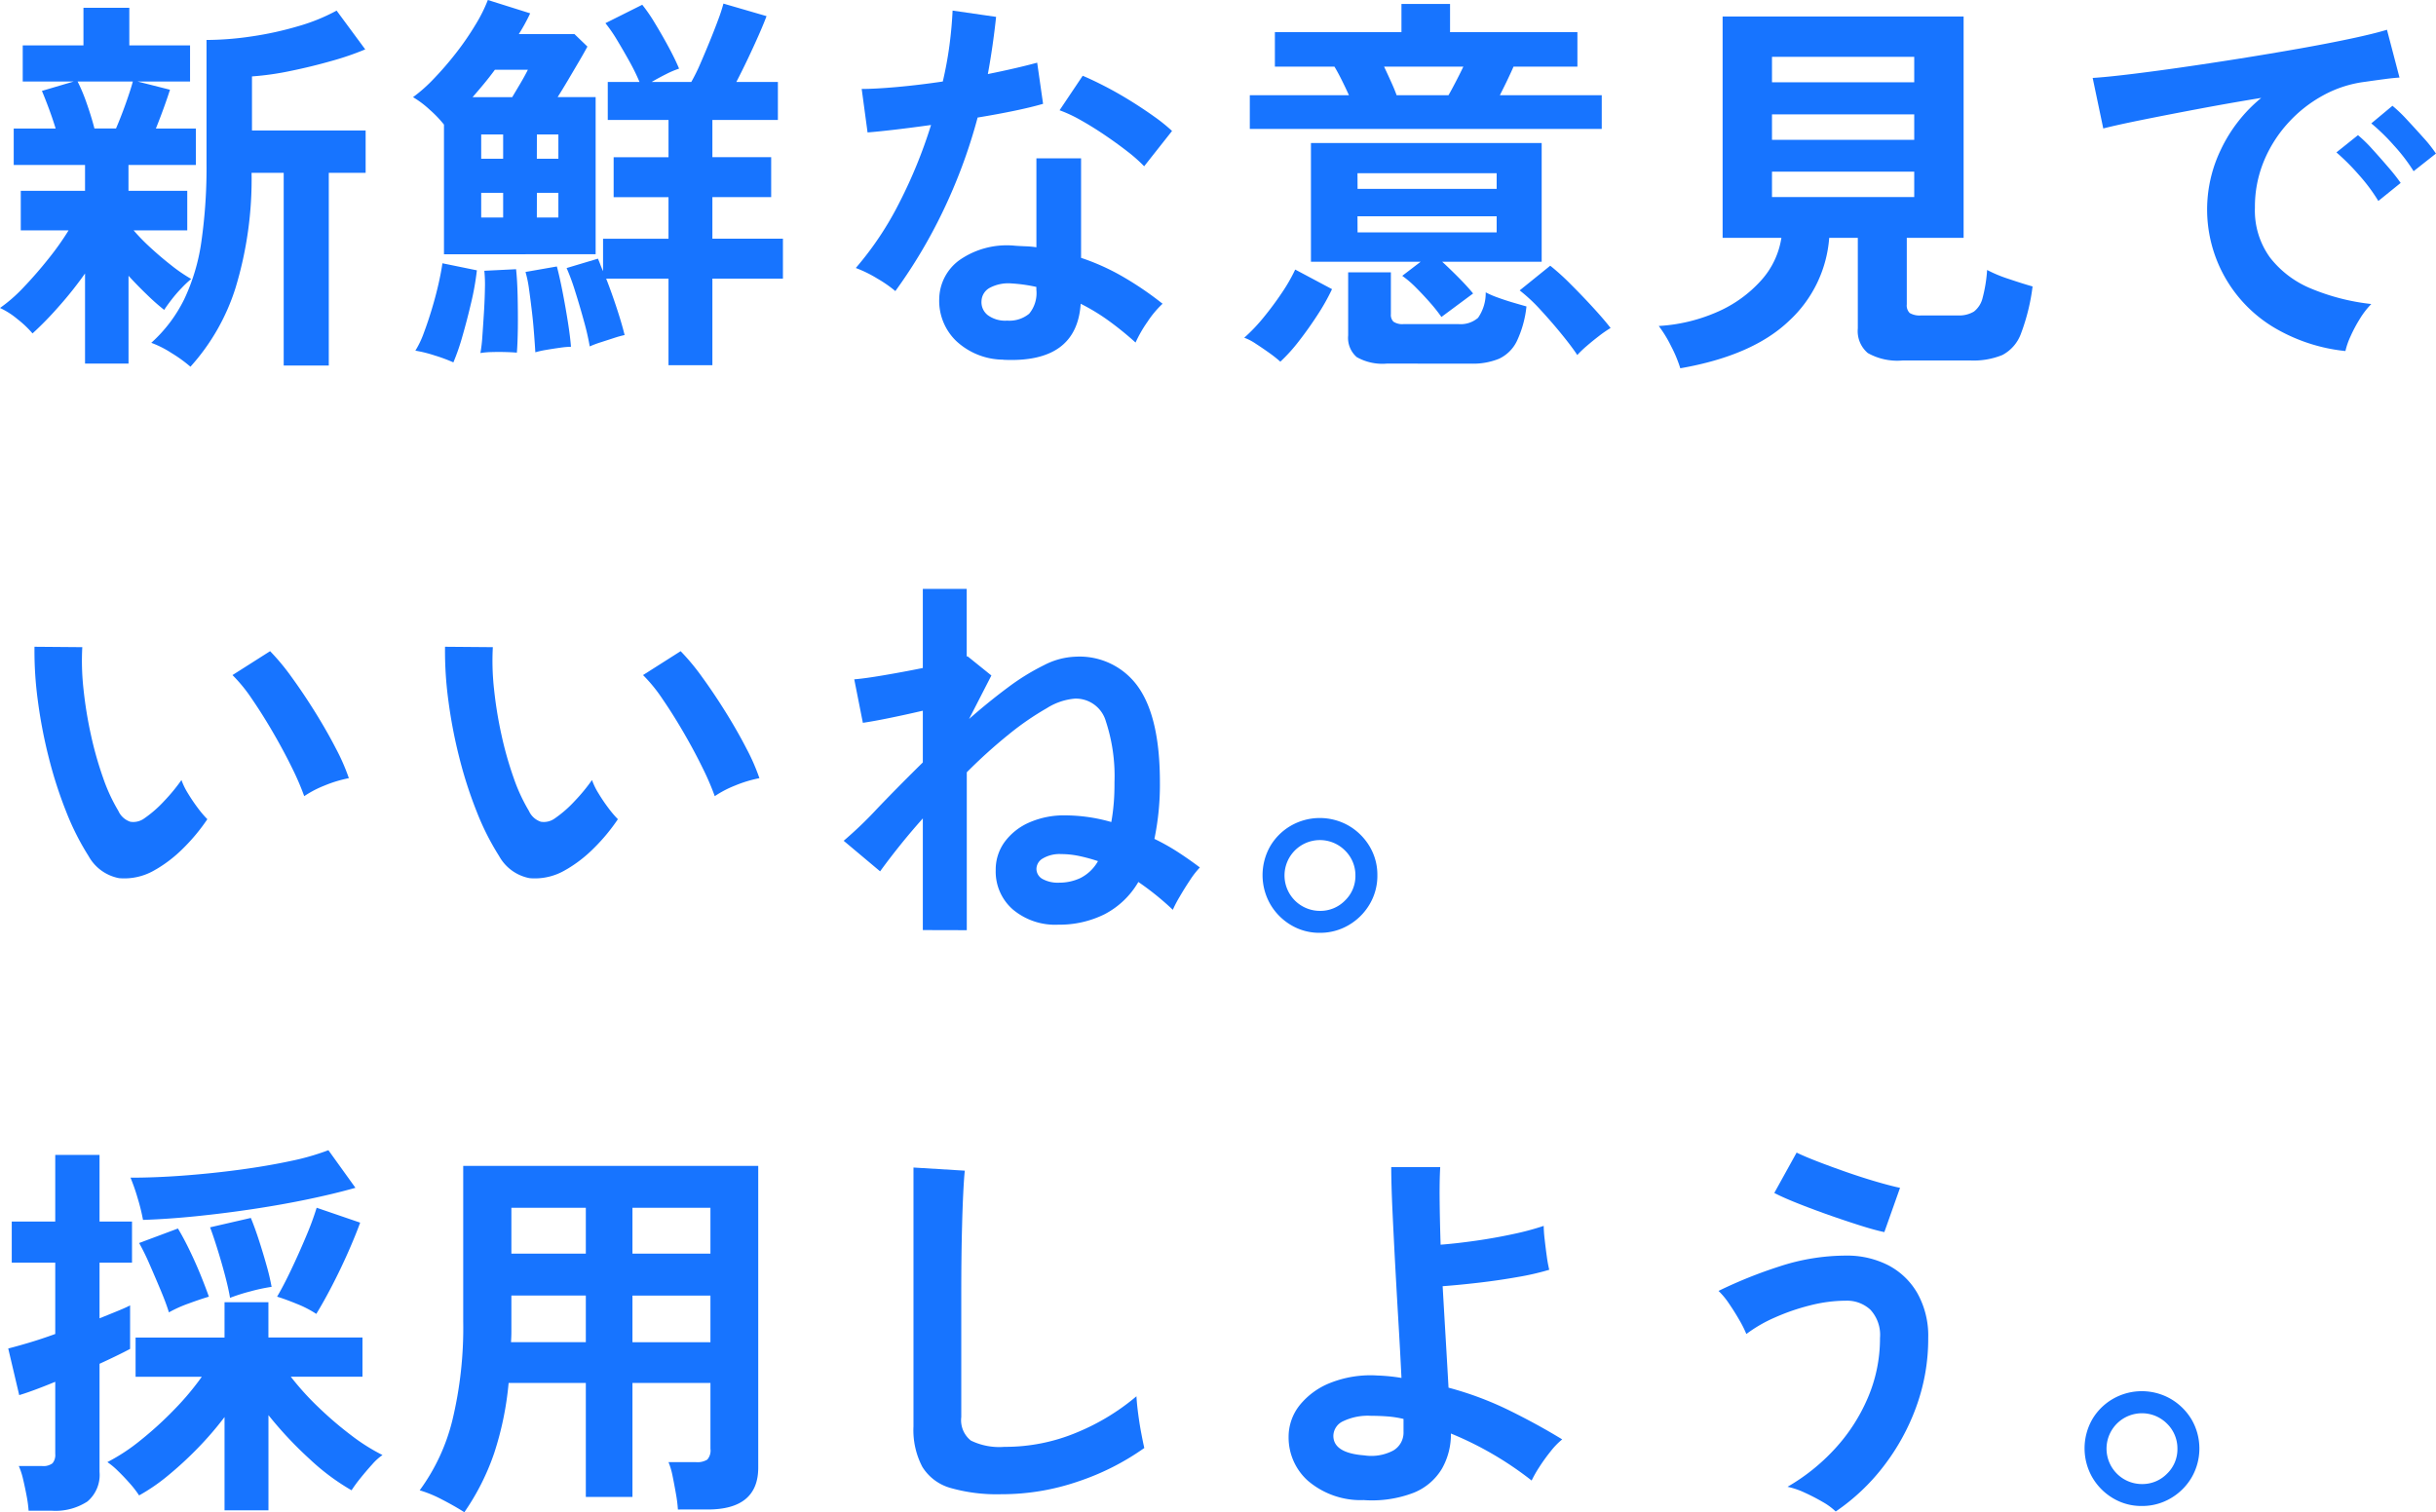
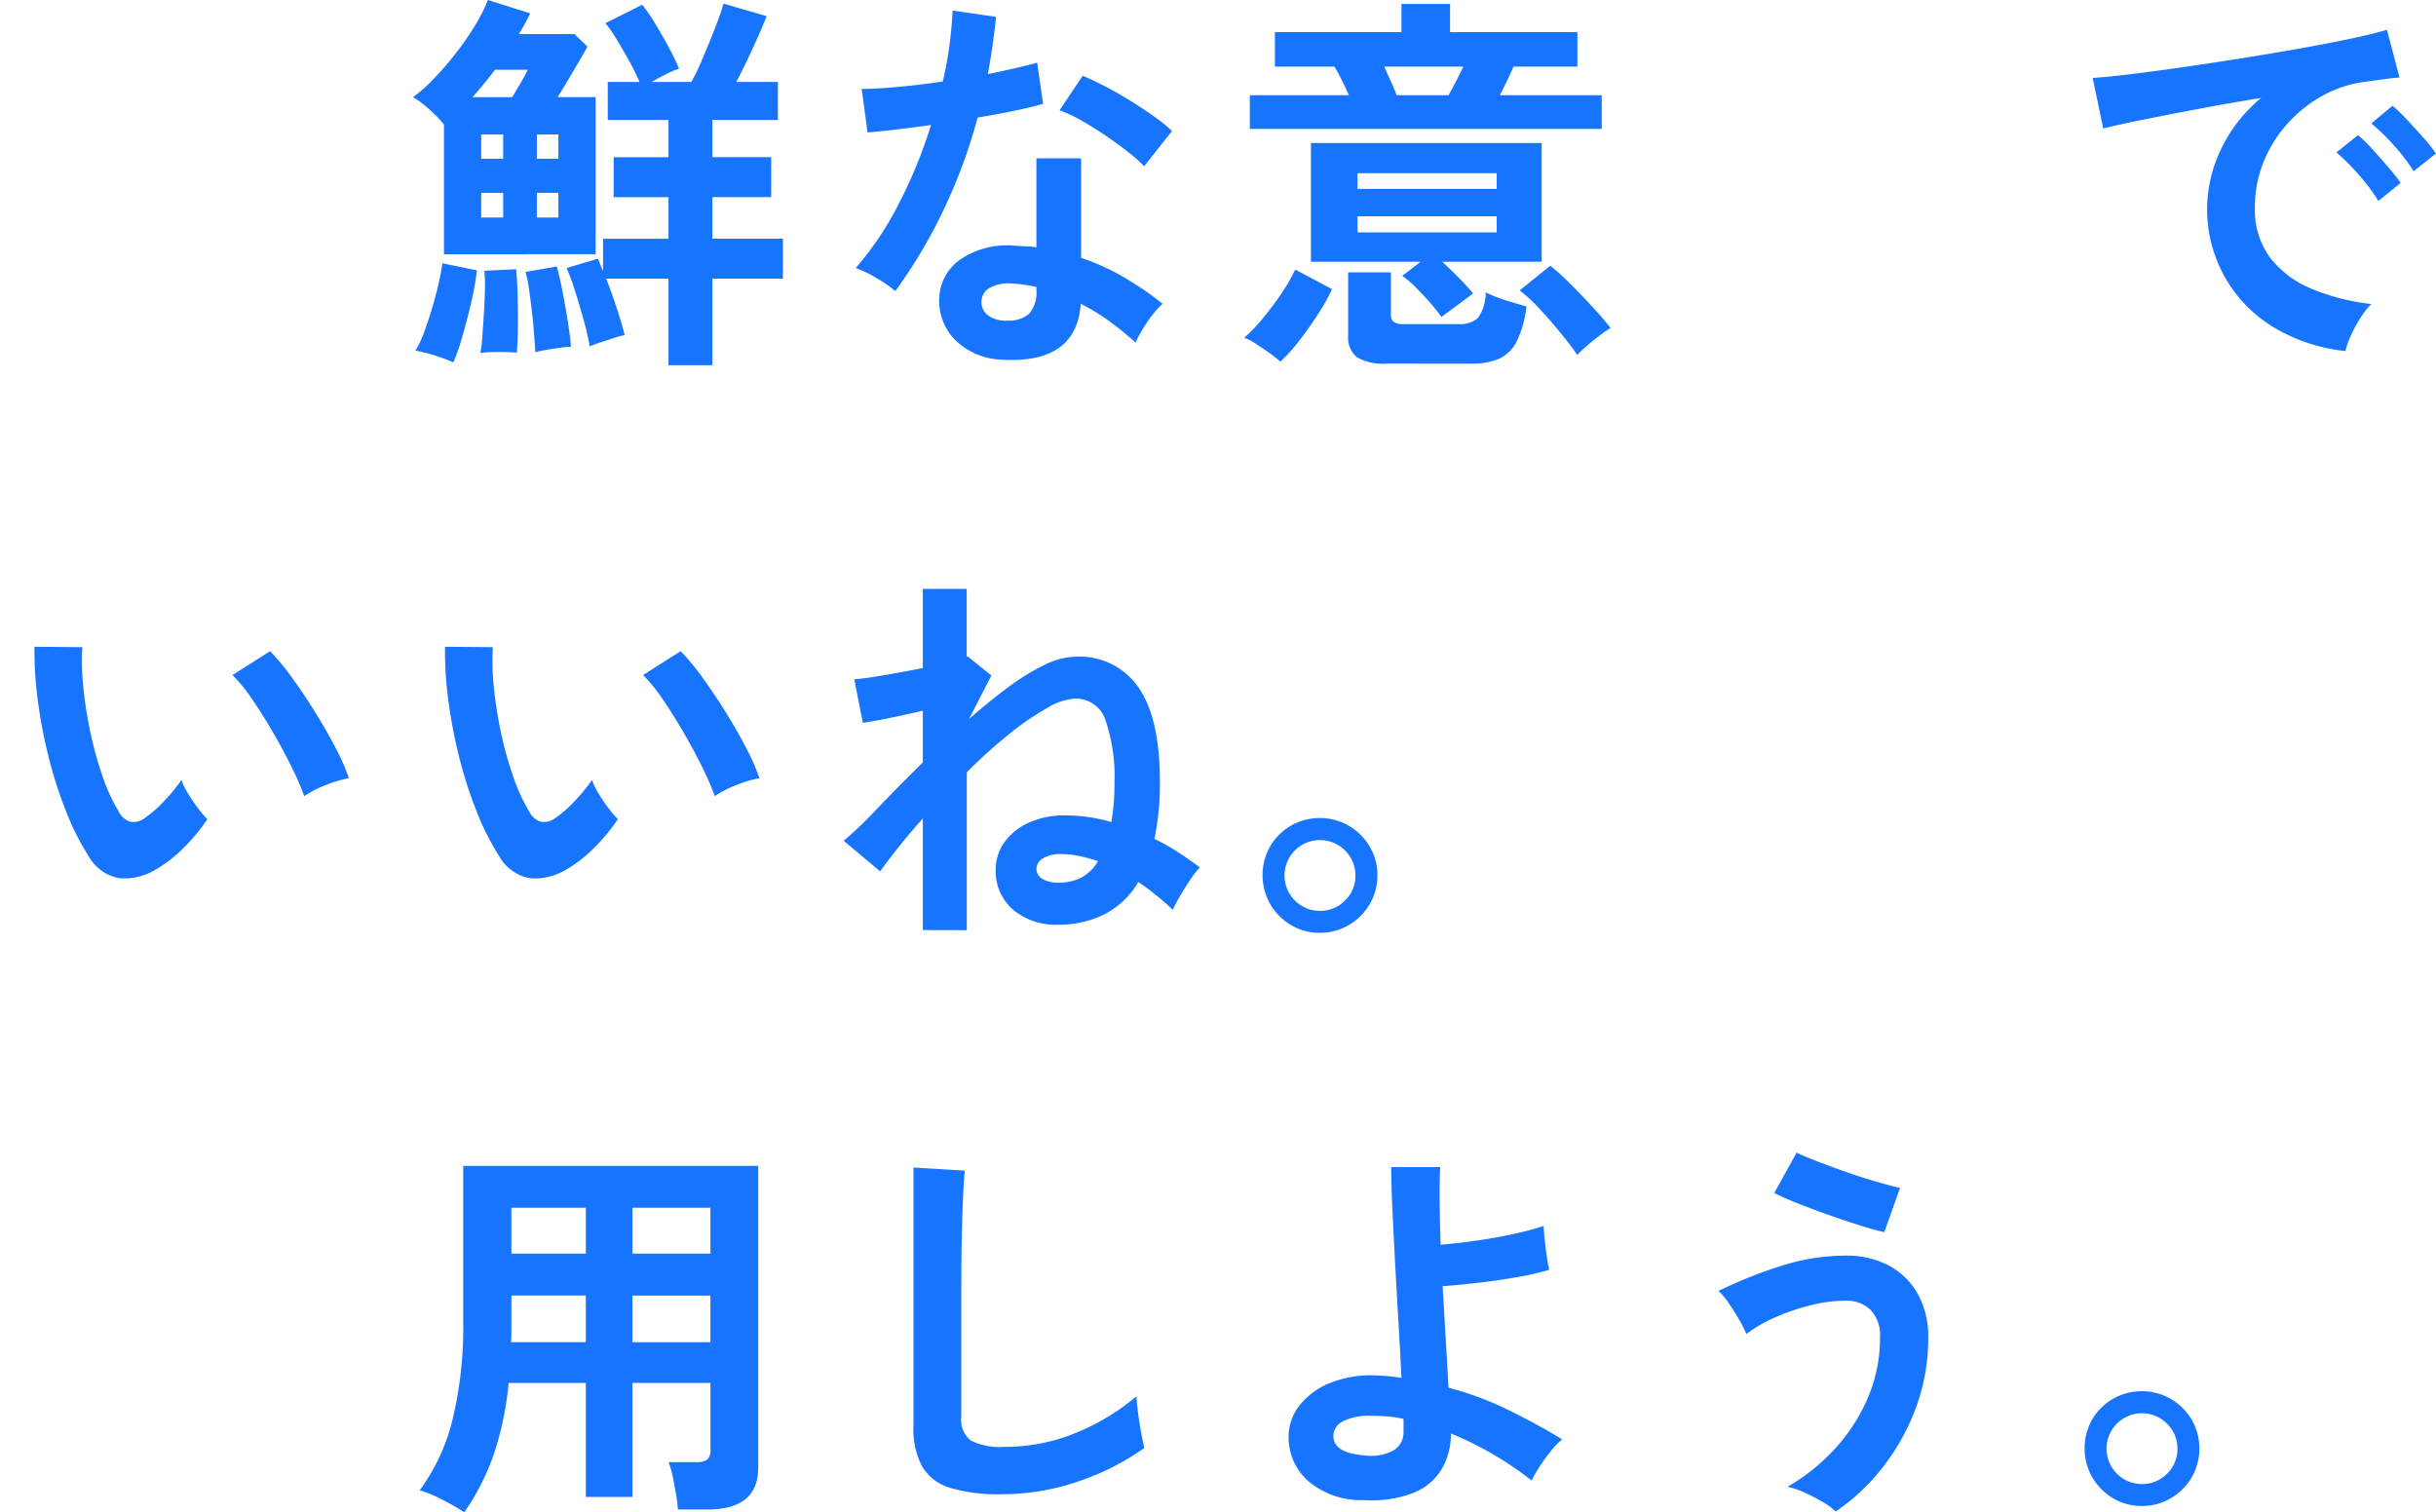
<svg xmlns="http://www.w3.org/2000/svg" width="202.503" height="125.734" viewBox="0 0 202.503 125.734">
  <g transform="translate(-126.168 -2260.431)">
    <path d="M201.975,1648.614a14.514,14.514,0,0,1-5.993-1.987A11.434,11.434,0,0,1,191.6,1631.9a12.421,12.421,0,0,1,3.372-4.332q-2.607.423-5.2.912t-4.691.912q-2.1.424-3.241.716l-.88-4.2q1.075-.065,2.981-.293t4.3-.57q2.394-.342,4.952-.749t4.951-.83q2.394-.425,4.3-.831t2.98-.734l1.042,3.975c-.348.021-.764.065-1.254.13s-1.037.141-1.644.228a9.749,9.749,0,0,0-3.421,1.108,11.07,11.07,0,0,0-2.915,2.28,10.86,10.86,0,0,0-2.036,3.192,9.944,9.944,0,0,0-.749,3.876,6.656,6.656,0,0,0,1.27,4.17,8.33,8.33,0,0,0,3.469,2.59,18.155,18.155,0,0,0,4.935,1.254,6.84,6.84,0,0,0-.945,1.222,11.987,11.987,0,0,0-.781,1.465,6.051,6.051,0,0,0-.424,1.222m2.736-12.476a14.627,14.627,0,0,0-1.629-2.183,18.574,18.574,0,0,0-1.856-1.856l1.792-1.434a11.12,11.12,0,0,1,1.172,1.141q.684.75,1.352,1.531a16.085,16.085,0,0,1,1.026,1.3Zm2.932-2.476a14.885,14.885,0,0,0-1.645-2.149,16.842,16.842,0,0,0-1.873-1.825l1.759-1.465a11.978,11.978,0,0,1,1.19,1.139q.7.75,1.383,1.515a11.242,11.242,0,0,1,1.043,1.319Z" transform="translate(119.171 641.004)" fill="#1774ff" />
-     <path d="M146.337,1650.048a10.931,10.931,0,0,0-.766-1.841,10.243,10.243,0,0,0-1.025-1.677,14.083,14.083,0,0,0,4.951-1.205,10.545,10.545,0,0,0,3.566-2.59,6.815,6.815,0,0,0,1.678-3.534h-4.886V1620.8h20.034V1639.2h-4.724v5.537a.877.877,0,0,0,.244.716,1.639,1.639,0,0,0,.961.2h3.03a2.379,2.379,0,0,0,1.352-.325,2.039,2.039,0,0,0,.717-1.141,12.15,12.15,0,0,0,.374-2.313,11.4,11.4,0,0,0,1.808.749q1.156.391,1.971.62a17,17,0,0,1-.961,3.909,3.268,3.268,0,0,1-1.548,1.791,6.326,6.326,0,0,1-2.638.456h-5.668a5,5,0,0,1-2.883-.618,2.393,2.393,0,0,1-.83-2.053V1639.2h-2.378a10.437,10.437,0,0,1-3.356,6.921q-3.028,2.883-9.023,3.926m7.623-23.78h11.824v-2.117H153.96Zm0,4.789h11.824v-2.117H153.96Zm0,4.756h11.824V1633.7H153.96Z" transform="translate(119.513 641.004)" fill="#1774ff" />
    <path d="M113.372,1649.495a10.549,10.549,0,0,0-.928-.734q-.571-.406-1.124-.765a4.335,4.335,0,0,0-.945-.489,14.332,14.332,0,0,0,1.613-1.694q.8-.977,1.5-2.019a14.4,14.4,0,0,0,1.124-1.955l3.061,1.629a17.715,17.715,0,0,1-1.2,2.133q-.75,1.158-1.563,2.2a13.9,13.9,0,0,1-1.531,1.695m-2.541-19.35v-2.8h8.242q-.294-.651-.619-1.3t-.587-1.076h-4.951V1622.1h10.521v-2.346h4.04v2.346h10.587v2.866h-5.311c-.129.305-.3.668-.5,1.091s-.418.853-.636,1.287h8.47v2.8Zm15.929,15.636a13.277,13.277,0,0,0-.928-1.173c-.381-.435-.777-.857-1.189-1.271a8.4,8.4,0,0,0-1.141-.977l1.532-1.172h-9.121v-9.87H135.1v9.87h-8.272c.476.435.955.9,1.432,1.384s.857.907,1.14,1.254Zm-4.528,3.876a4.339,4.339,0,0,1-2.508-.537,2.116,2.116,0,0,1-.717-1.808v-5.245h3.551v3.485a.8.8,0,0,0,.212.619,1.329,1.329,0,0,0,.863.2h4.528a2.212,2.212,0,0,0,1.644-.521,3.594,3.594,0,0,0,.636-2.118,7.371,7.371,0,0,0,.976.424c.414.152.841.293,1.287.424s.821.239,1.125.325a8.9,8.9,0,0,1-.815,2.916,3.116,3.116,0,0,1-1.466,1.433,5.7,5.7,0,0,1-2.312.407Zm-2.443-14.529h11.563v-1.3H119.789Zm0,3.617h11.563v-1.336H119.789Zm3.257-11.4h4.3c.174-.3.375-.673.6-1.107s.44-.858.636-1.271H122q.294.62.586,1.271c.2.434.348.8.456,1.107m15.018,21.6q-.424-.652-1.255-1.677t-1.776-2.052a13.753,13.753,0,0,0-1.758-1.645l2.541-2.053a19.586,19.586,0,0,1,1.709,1.548q.963.961,1.873,1.954t1.435,1.678a9.372,9.372,0,0,0-.946.651q-.553.424-1.043.847a8.968,8.968,0,0,0-.78.749" transform="translate(119.226 641.004)" fill="#1774ff" />
    <path d="M80.894,1643.631a10.58,10.58,0,0,0-1.5-1.042,10.334,10.334,0,0,0-1.792-.88,26.786,26.786,0,0,0,3.617-5.424,40.443,40.443,0,0,0,2.638-6.466q-1.63.228-3.029.391t-2.248.228l-.488-3.616q1.138,0,2.947-.162t3.795-.456q.358-1.531.554-3.014t.26-2.883l3.617.522q-.261,2.444-.685,4.756,1.142-.229,2.2-.473t1.9-.473l.49,3.421q-1.011.294-2.427.586t-3.014.554a44.446,44.446,0,0,1-2.866,7.753,42.685,42.685,0,0,1-3.975,6.678m8.992,5.7a5.78,5.78,0,0,1-3.943-1.564,4.636,4.636,0,0,1-1.4-3.486,4.063,4.063,0,0,1,1.678-3.225,6.872,6.872,0,0,1,4.609-1.2c.3.022.607.038.912.049a7.685,7.685,0,0,1,.88.081v-7.394h3.713v8.274a18.748,18.748,0,0,1,3.534,1.6,27.376,27.376,0,0,1,3.241,2.215,8.267,8.267,0,0,0-1.254,1.5,10.737,10.737,0,0,0-.993,1.726,26.553,26.553,0,0,0-2.182-1.775,16.756,16.756,0,0,0-2.378-1.449q-.327,4.95-6.417,4.658m.293-3.258a2.586,2.586,0,0,0,1.839-.57,2.685,2.685,0,0,0,.6-2v-.229a13.214,13.214,0,0,0-2.085-.293,3.3,3.3,0,0,0-1.775.359,1.3,1.3,0,0,0-.7,1.107,1.362,1.362,0,0,0,.521,1.173,2.448,2.448,0,0,0,1.6.456m11.4-12.834a12.428,12.428,0,0,0-1.4-1.238q-.879-.684-1.889-1.368t-2-1.238a11.368,11.368,0,0,0-1.742-.814l1.922-2.867q.78.326,1.824.863t2.117,1.2q1.076.668,1.987,1.319a14.491,14.491,0,0,1,1.5,1.206Z" transform="translate(119.708 641.004)" fill="#1774ff" />
    <path d="M43.075,1640.568v-10.782a9.575,9.575,0,0,0-1.205-1.254,7.991,7.991,0,0,0-1.368-1.026,12.729,12.729,0,0,0,1.726-1.531,26.846,26.846,0,0,0,1.857-2.15,23.251,23.251,0,0,0,1.612-2.346,12.69,12.69,0,0,0,1.026-2.052l3.519,1.108a15.8,15.8,0,0,1-.945,1.726h4.626L55,1623.3c-.175.325-.407.738-.7,1.237l-.912,1.548q-.474.8-.864,1.417h3.159v13.062Zm.782,8.99a13.075,13.075,0,0,0-1.531-.569,10.758,10.758,0,0,0-1.629-.407,7.708,7.708,0,0,0,.7-1.466q.344-.912.668-1.987t.554-2.085q.228-1.009.326-1.727l2.866.586a22.515,22.515,0,0,1-.472,2.672q-.342,1.466-.733,2.817a18.037,18.037,0,0,1-.749,2.166m1.6-22.052h3.29q.292-.489.668-1.124t.636-1.157H47.31q-.456.621-.928,1.189t-.929,1.092m.651,21.271a11.923,11.923,0,0,0,.163-1.4q.065-.912.131-1.971t.081-2a11.093,11.093,0,0,0-.049-1.466l2.639-.13q.1.912.13,2.264t.017,2.622q-.018,1.27-.081,2.052c-.218-.021-.522-.038-.913-.049s-.782-.011-1.172,0a6.474,6.474,0,0,0-.946.082m.066-16.157h1.824v-2.02H46.17Zm0,4.886h1.824v-2.052H46.17Zm4.5,11.206c-.022-.369-.054-.853-.1-1.449s-.1-1.227-.179-1.89-.158-1.3-.244-1.905a9.633,9.633,0,0,0-.294-1.434l2.607-.456c.151.564.309,1.266.472,2.1s.309,1.667.44,2.492.217,1.519.261,2.085a7.089,7.089,0,0,0-.912.081q-.588.081-1.157.179a7.869,7.869,0,0,0-.9.2m.131-16.092h1.791v-2.02H50.8Zm0,4.886h1.791v-2.052H50.8Zm10.945,12.281v-7.2h-5.18q.456,1.172.879,2.459t.653,2.231a8.566,8.566,0,0,0-.88.244l-1.108.359a8.253,8.253,0,0,0-.912.343,20.354,20.354,0,0,0-.473-2.07q-.341-1.253-.732-2.491a18.231,18.231,0,0,0-.717-1.955l2.606-.781c.065.152.131.314.195.488s.142.358.229.554v-2.7h5.44v-3.454H57.18v-3.323h4.561V1629.4h-5.05v-3.16H59.33a17.267,17.267,0,0,0-.83-1.694q-.506-.912-1.027-1.775a12.035,12.035,0,0,0-.977-1.417l3.062-1.531a13.383,13.383,0,0,1,1.042,1.515q.587.961,1.141,1.987t.879,1.808a7.418,7.418,0,0,0-1.075.456q-.652.326-1.2.651h3.29a14.961,14.961,0,0,0,.749-1.514q.39-.9.782-1.857t.7-1.792a13.525,13.525,0,0,0,.44-1.351l3.584,1.042q-.229.62-.652,1.58t-.912,1.987q-.489,1.026-.945,1.905h3.453v3.16H65.388v3.094h4.887v3.323H65.388v3.454h5.865v3.322H65.388v7.2Z" transform="translate(120 641.004)" fill="#1774ff" />
-     <path d="M13.237,1649.656v-7.492a30.931,30.931,0,0,1-2.216,2.785,27.985,27.985,0,0,1-2.149,2.2,8.5,8.5,0,0,0-1.254-1.189,6.511,6.511,0,0,0-1.45-.928,12.659,12.659,0,0,0,1.971-1.726q1.059-1.109,2.068-2.378a23.2,23.2,0,0,0,1.662-2.346H7.895v-3.29h5.342v-2.149H7.309v-3.031h3.485q-.261-.846-.57-1.677t-.571-1.45l2.639-.781H8.058v-3h5.048v-3.127h3.812v3.127h5.049v3H17.6l2.7.684q-.229.716-.537,1.563t-.636,1.661h3.322v3.031h-5.6v2.149h4.886v3.29H17.276a16.8,16.8,0,0,0,1.4,1.434q.846.78,1.743,1.481a13.224,13.224,0,0,0,1.644,1.124,9.062,9.062,0,0,0-.781.734,11.356,11.356,0,0,0-.847.977q-.39.505-.619.862a18.131,18.131,0,0,1-1.4-1.237q-.815-.781-1.563-1.6v7.3Zm.782-19.545h1.792q.421-.977.83-2.132t.57-1.776H12.618a14.207,14.207,0,0,1,.749,1.791q.392,1.107.652,2.117M22,1649.917a11.745,11.745,0,0,0-1.579-1.14,8.333,8.333,0,0,0-1.678-.847,11.957,11.957,0,0,0,2.736-3.616,16.553,16.553,0,0,0,1.433-4.821,43.466,43.466,0,0,0,.424-6.482V1622.75a25.912,25.912,0,0,0,3.729-.293,27.742,27.742,0,0,0,3.877-.848,15.6,15.6,0,0,0,3.208-1.3l2.379,3.224a23.431,23.431,0,0,1-2.8.961q-1.662.474-3.405.831a23.748,23.748,0,0,1-3.209.456v4.495h9.448v3.519H33.5v16.026H29.752v-16.026H27.081a31.087,31.087,0,0,1-1.336,9.576A17.72,17.72,0,0,1,22,1649.917" transform="translate(120 641.004)" fill="#1774ff" />
    <g transform="translate(0 -5)">
      <path d="M115.88,1701.985a4.584,4.584,0,0,1-2.378-.636,4.847,4.847,0,0,1-1.726-1.726,4.867,4.867,0,0,1-.017-4.837,4.74,4.74,0,0,1,1.726-1.71,4.835,4.835,0,0,1,4.822.016,4.878,4.878,0,0,1,1.726,1.726,4.6,4.6,0,0,1,.635,2.378,4.645,4.645,0,0,1-.651,2.427,4.83,4.83,0,0,1-1.743,1.726,4.672,4.672,0,0,1-2.394.636m0-1.824a2.862,2.862,0,0,0,2.1-.863,2.823,2.823,0,0,0,.863-2.069,2.878,2.878,0,0,0-.863-2.085,2.943,2.943,0,1,0-2.1,5.017" transform="translate(120 641.004)" fill="#1774ff" />
      <path d="M82.882,1701.757v-9.283q-1.89,2.117-3.551,4.4l-3.029-2.541a32.992,32.992,0,0,0,2.769-2.656q1.727-1.808,3.811-3.859v-4.3q-1.4.326-2.736.6t-2.248.407l-.716-3.616q.846-.065,2.475-.342t3.225-.6v-6.58h3.649v5.635l.065-.032,1.986,1.6-1.856,3.616q1.629-1.432,3.209-2.606a18.984,18.984,0,0,1,3.029-1.873,6.12,6.12,0,0,1,2.622-.7,5.959,5.959,0,0,1,5.229,2.558q1.774,2.557,1.775,7.866a22.2,22.2,0,0,1-.456,4.724,17.919,17.919,0,0,1,2.02,1.14q.943.618,1.758,1.237a7.056,7.056,0,0,0-.814,1.043c-.305.457-.592.917-.863,1.384a10.172,10.172,0,0,0-.571,1.092,23.261,23.261,0,0,0-2.866-2.313,6.954,6.954,0,0,1-2.817,2.687,8.383,8.383,0,0,1-3.828.863,5.469,5.469,0,0,1-3.795-1.27,4.177,4.177,0,0,1-1.417-3.257,3.9,3.9,0,0,1,.749-2.362,5.035,5.035,0,0,1,2.052-1.613,7.169,7.169,0,0,1,2.964-.586,14.063,14.063,0,0,1,3.844.554q.13-.715.2-1.531t.065-1.792a14.564,14.564,0,0,0-.717-5.049,2.592,2.592,0,0,0-2.573-1.889,5.173,5.173,0,0,0-2.345.8,23.318,23.318,0,0,0-3.144,2.166,42.8,42.8,0,0,0-3.5,3.16v13.127Zm11.336-3.941a4.107,4.107,0,0,0,1.775-.391,3.478,3.478,0,0,0,1.45-1.4,14.563,14.563,0,0,0-1.547-.423,7.32,7.32,0,0,0-1.515-.163,2.728,2.728,0,0,0-1.515.358,1.023,1.023,0,0,0-.538.847.962.962,0,0,0,.5.863,2.639,2.639,0,0,0,1.385.31" transform="translate(120 641.004)" fill="#1774ff" />
      <path d="M53.663,1696.709a4.988,4.988,0,0,1-3.062.733,3.676,3.676,0,0,1-2.541-1.841,21.446,21.446,0,0,1-1.857-3.68,35.7,35.7,0,0,1-1.45-4.5,40.609,40.609,0,0,1-.912-4.756,30.642,30.642,0,0,1-.276-4.463l3.974.033a21.259,21.259,0,0,0,.1,3.485,34.149,34.149,0,0,0,.619,3.812,29.624,29.624,0,0,0,1.01,3.566,14.592,14.592,0,0,0,1.271,2.753,1.656,1.656,0,0,0,.993.9,1.548,1.548,0,0,0,1.156-.277,9.852,9.852,0,0,0,1.645-1.433,15.084,15.084,0,0,0,1.45-1.759,5.6,5.6,0,0,0,.538,1.107,14.238,14.238,0,0,0,.814,1.206,8.878,8.878,0,0,0,.8.944,15.7,15.7,0,0,1-2,2.411,11.179,11.179,0,0,1-2.263,1.759m12.313-6.092a21.954,21.954,0,0,0-1.01-2.345q-.684-1.4-1.563-2.916t-1.76-2.8a12.8,12.8,0,0,0-1.628-2l3.127-1.988a18.6,18.6,0,0,1,1.808,2.183q.993,1.368,1.955,2.916t1.71,3a17.018,17.018,0,0,1,1.075,2.46,10.6,10.6,0,0,0-2.036.619,8.763,8.763,0,0,0-1.678.879" transform="translate(119.598 641.004)" fill="#1774ff" />
      <path d="M19.133,1696.709a4.988,4.988,0,0,1-3.062.733,3.676,3.676,0,0,1-2.541-1.841,21.446,21.446,0,0,1-1.857-3.68,35.7,35.7,0,0,1-1.45-4.5,40.608,40.608,0,0,1-.912-4.756,30.642,30.642,0,0,1-.276-4.463l3.974.033a21.259,21.259,0,0,0,.1,3.485,34.151,34.151,0,0,0,.619,3.812,29.625,29.625,0,0,0,1.01,3.566,14.592,14.592,0,0,0,1.271,2.753,1.656,1.656,0,0,0,.993.9,1.548,1.548,0,0,0,1.156-.277,9.852,9.852,0,0,0,1.645-1.433,15.083,15.083,0,0,0,1.45-1.759,5.6,5.6,0,0,0,.538,1.107,14.238,14.238,0,0,0,.814,1.206,8.878,8.878,0,0,0,.8.944,15.7,15.7,0,0,1-2,2.411,11.179,11.179,0,0,1-2.263,1.759m12.313-6.092a21.954,21.954,0,0,0-1.01-2.345q-.684-1.4-1.563-2.916t-1.76-2.8a12.8,12.8,0,0,0-1.628-2l3.127-1.988a18.6,18.6,0,0,1,1.808,2.183q.993,1.368,1.955,2.916t1.71,3a17.017,17.017,0,0,1,1.075,2.46,10.6,10.6,0,0,0-2.036.619,8.763,8.763,0,0,0-1.678.879" transform="translate(120 641.004)" fill="#1774ff" />
    </g>
    <g transform="translate(0 -10)">
      <path d="M184.939,1754.641a4.581,4.581,0,0,1-2.378-.636,4.847,4.847,0,0,1-1.726-1.726,4.86,4.86,0,0,1-.017-4.837,4.733,4.733,0,0,1,1.726-1.71,4.833,4.833,0,0,1,4.821.016,4.889,4.889,0,0,1,1.727,1.726,4.81,4.81,0,0,1-.016,4.805,4.838,4.838,0,0,1-1.743,1.726,4.675,4.675,0,0,1-2.394.636m0-1.824a2.862,2.862,0,0,0,2.1-.863,2.822,2.822,0,0,0,.862-2.069,2.877,2.877,0,0,0-.862-2.085,2.943,2.943,0,1,0-2.1,5.017" transform="translate(119.275 641.004)" fill="#1774ff" />
      <path d="M159.921,1755.1a5.31,5.31,0,0,0-1.092-.8q-.7-.409-1.481-.766a6.6,6.6,0,0,0-1.434-.489,16.613,16.613,0,0,0,3.893-3.111,14.809,14.809,0,0,0,2.768-4.25,12.514,12.514,0,0,0,1.027-5.017,3.081,3.081,0,0,0-.8-2.346,2.859,2.859,0,0,0-2.036-.749,12.138,12.138,0,0,0-2.981.391,17.9,17.9,0,0,0-2.931,1.01,11.788,11.788,0,0,0-2.362,1.368,9.273,9.273,0,0,0-.57-1.14q-.409-.715-.88-1.4a6.246,6.246,0,0,0-.863-1.042,38.15,38.15,0,0,1,5.065-2.036,17.76,17.76,0,0,1,5.522-.9,7.5,7.5,0,0,1,3.518.8,5.968,5.968,0,0,1,2.427,2.329,7.242,7.242,0,0,1,.9,3.714,16.53,16.53,0,0,1-1.009,5.766,18.334,18.334,0,0,1-2.737,4.951,17.254,17.254,0,0,1-3.941,3.714m4.039-23.227q-.782-.162-2.02-.554t-2.622-.879q-1.384-.489-2.606-.977t-1.9-.847l1.856-3.355q.587.292,1.678.716t2.394.88q1.3.456,2.525.814t2,.521Z" transform="translate(118.849 641.004)" fill="#1774ff" />
      <path d="M120.342,1754.152a6.758,6.758,0,0,1-4.593-1.612,4.828,4.828,0,0,1-1.6-3.632,4.209,4.209,0,0,1,.928-2.656,6.171,6.171,0,0,1,2.606-1.873,9.067,9.067,0,0,1,3.86-.586,15.033,15.033,0,0,1,1.988.2q-.1-2.085-.245-4.528t-.277-4.87q-.13-2.427-.228-4.544t-.1-3.584h4.072q-.066,1.11-.048,2.8t.081,3.649q1.3-.1,2.9-.327t3.11-.553a22.576,22.576,0,0,0,2.558-.684,11.038,11.038,0,0,0,.081,1.124c.055.488.114.966.18,1.433a11.064,11.064,0,0,0,.2,1.092,21.613,21.613,0,0,1-2.606.6q-1.563.278-3.225.472t-3.029.294q.13,2.28.26,4.478t.228,3.958a27.543,27.543,0,0,1,5.05,1.89q2.378,1.172,4.4,2.41a6.11,6.11,0,0,0-.961.994,14.9,14.9,0,0,0-.961,1.335,9.79,9.79,0,0,0-.619,1.092,28.166,28.166,0,0,0-6.711-3.909,5.764,5.764,0,0,1-.749,2.931,4.818,4.818,0,0,1-2.361,2,9.672,9.672,0,0,1-4.186.6m.1-3.713a3.885,3.885,0,0,0,2.41-.407,1.726,1.726,0,0,0,.847-1.548v-1.074a8.406,8.406,0,0,0-1.368-.212c-.456-.033-.9-.049-1.335-.049a4.772,4.772,0,0,0-2.329.456,1.361,1.361,0,0,0-.8,1.205q0,1.434,2.574,1.629" transform="translate(119.14 641.004)" fill="#1774ff" />
      <path d="M89.95,1753.663a14.058,14.058,0,0,1-4.218-.521,4.033,4.033,0,0,1-2.345-1.759,6.57,6.57,0,0,1-.734-3.356V1726.5l4.268.261q-.066.554-.13,1.856t-.1,2.8q-.033,1.2-.049,2.638t-.016,3.16v10.033a2.158,2.158,0,0,0,.8,1.954,5.386,5.386,0,0,0,2.785.522,15.37,15.37,0,0,0,6.043-1.205,18.645,18.645,0,0,0,4.934-3q.033.621.147,1.483t.261,1.628q.146.766.245,1.189a20.943,20.943,0,0,1-5.457,2.769,19.554,19.554,0,0,1-6.434,1.075" transform="translate(119.452 641.004)" fill="#1774ff" />
      <path d="M44.77,1755.161q-.814-.521-1.858-1.058a10.1,10.1,0,0,0-1.856-.766,16.458,16.458,0,0,0,2.719-5.83,32.865,32.865,0,0,0,.9-8.242v-12.9H69.2v25.083q0,3.484-4.2,3.485H62.522a11.585,11.585,0,0,0-.163-1.3c-.087-.5-.178-.988-.276-1.466a6.208,6.208,0,0,0-.342-1.172h2.28a1.553,1.553,0,0,0,.945-.212,1.142,1.142,0,0,0,.261-.9v-5.473H58.744v9.48H54.867v-9.48H48.45a26.4,26.4,0,0,1-1.205,5.847,19.871,19.871,0,0,1-2.475,4.9m3.876-14.136h6.221v-3.877H48.679v3c0,.282-.012.576-.033.88m.033-7.363h6.188v-3.812H48.679Zm10.065,0h6.482v-3.812H58.744Zm0,7.363h6.482v-3.877H58.744Z" transform="translate(120 641.004)" fill="#1774ff" />
-       <path d="M8.546,1755.032a10.347,10.347,0,0,0-.163-1.222q-.131-.7-.293-1.384a6.039,6.039,0,0,0-.359-1.108H9.653a1.259,1.259,0,0,0,.88-.228,1.082,1.082,0,0,0,.228-.782v-5.993q-.945.39-1.742.683t-1.254.424l-.913-3.877q.651-.162,1.694-.471t2.215-.734v-5.929H7.145v-3.419h3.616v-5.539h3.681v5.539h2.7v3.419h-2.7v4.626c.542-.216,1.036-.418,1.482-.6s.8-.342,1.059-.473v3.616q-.424.229-1.091.554t-1.45.684v8.991a2.891,2.891,0,0,1-1.009,2.459,4.86,4.86,0,0,1-2.965.766ZM24.833,1755v-7.753a27.324,27.324,0,0,1-2.231,2.59,30,30,0,0,1-2.476,2.281,15.633,15.633,0,0,1-2.394,1.644,8.415,8.415,0,0,0-.782-1.01q-.488-.554-.993-1.042a5.942,5.942,0,0,0-.863-.717,15.861,15.861,0,0,0,2.768-1.824,29.835,29.835,0,0,0,2.819-2.573,22.716,22.716,0,0,0,2.263-2.7H17.439v-3.258h7.394V1737.7h3.648v2.932H36.3v3.258H30.339a23.116,23.116,0,0,0,2.3,2.541,29.9,29.9,0,0,0,2.72,2.329,16.031,16.031,0,0,0,2.606,1.645,4.5,4.5,0,0,0-.847.765q-.489.539-.961,1.124a12.224,12.224,0,0,0-.765,1.042,18.693,18.693,0,0,1-3.486-2.6,31.73,31.73,0,0,1-3.421-3.649V1755Zm-6.775-24.138a16.371,16.371,0,0,0-.44-1.791,16.342,16.342,0,0,0-.6-1.727q2.116,0,4.478-.18t4.643-.488q2.279-.309,4.185-.717a20.2,20.2,0,0,0,3.144-.9l2.248,3.127q-1.728.489-3.909.945t-4.561.814q-2.379.359-4.739.6t-4.447.309m2.15,7.688q-.228-.75-.685-1.841t-.927-2.166a19.31,19.31,0,0,0-.864-1.759l3.225-1.206q.456.75.961,1.792t.929,2.085q.422,1.044.683,1.791-.684.2-1.693.571a10.828,10.828,0,0,0-1.629.733m5.081-1.206q-.13-.78-.423-1.889t-.636-2.2q-.34-1.091-.6-1.775l3.388-.781q.324.78.668,1.839t.635,2.1a18.361,18.361,0,0,1,.423,1.791,14.837,14.837,0,0,0-1.759.375,15.51,15.51,0,0,0-1.694.537m7.167,1.336a8.866,8.866,0,0,0-1.612-.831q-.995-.406-1.646-.6.522-.879,1.173-2.247t1.238-2.769a24.559,24.559,0,0,0,.879-2.378l3.616,1.238q-.39,1.076-1.009,2.476t-1.32,2.753q-.7,1.352-1.319,2.361" transform="translate(120 641.004)" fill="#1774ff" />
    </g>
  </g>
</svg>